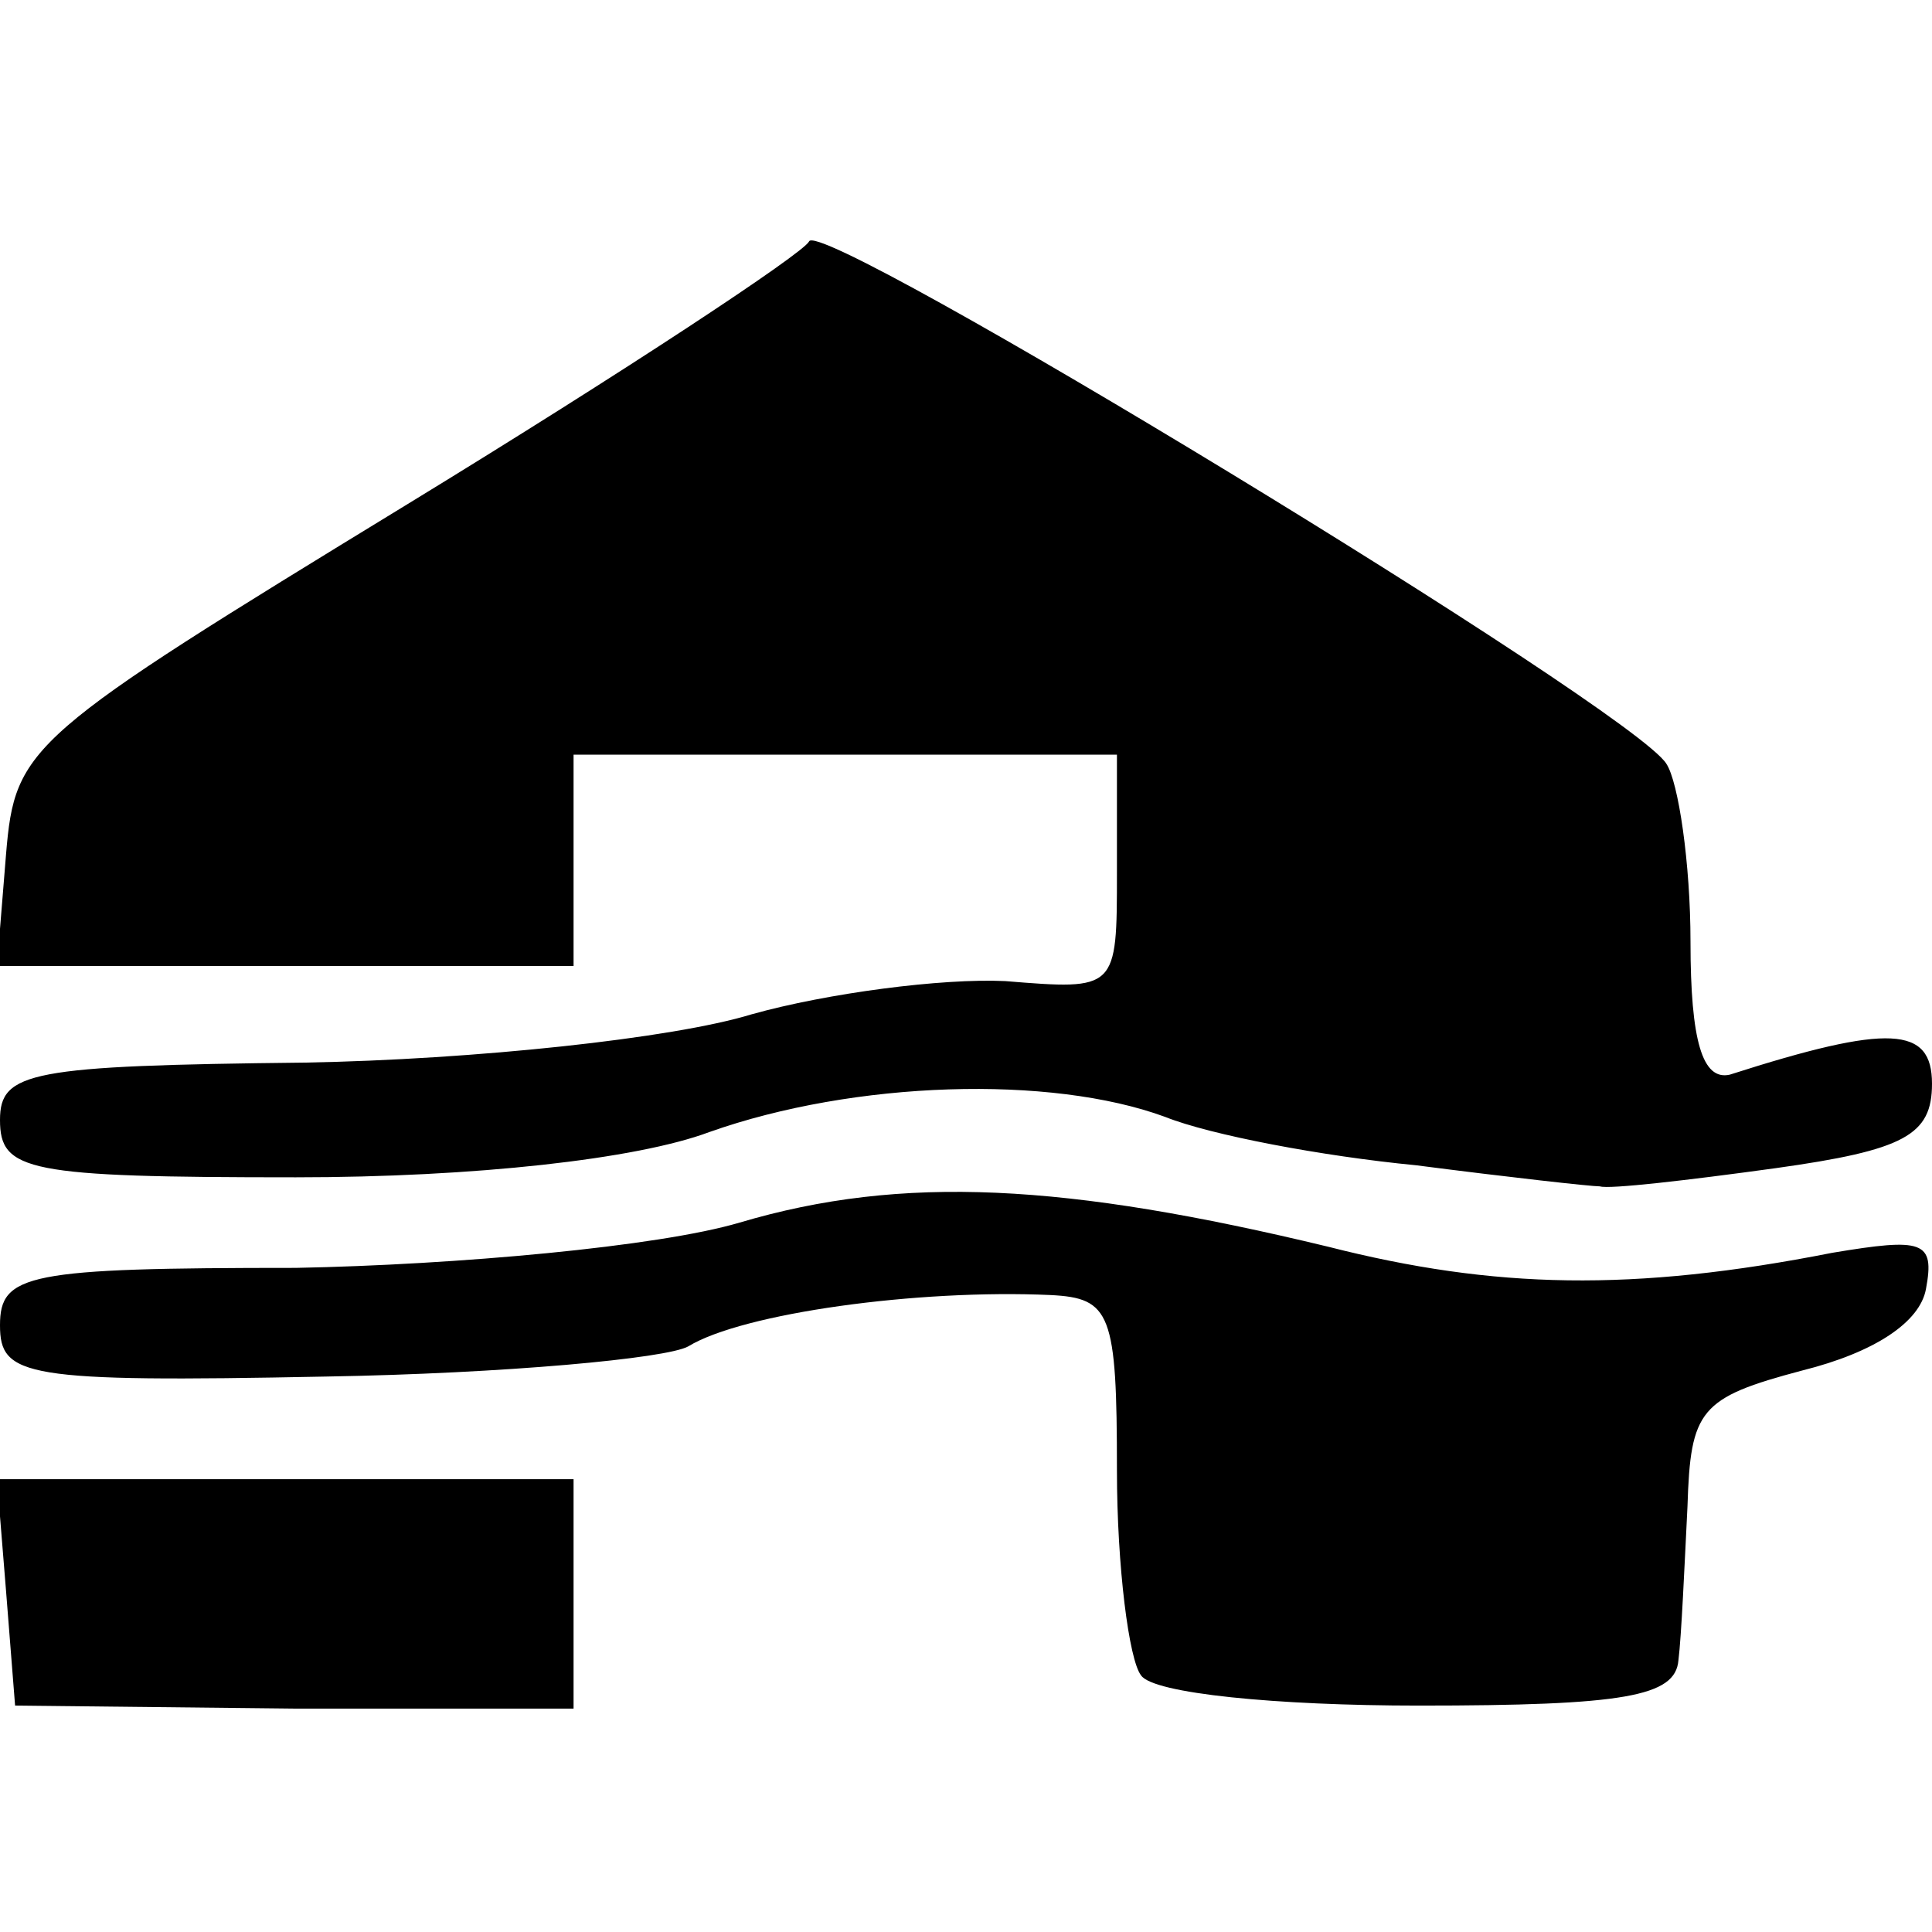
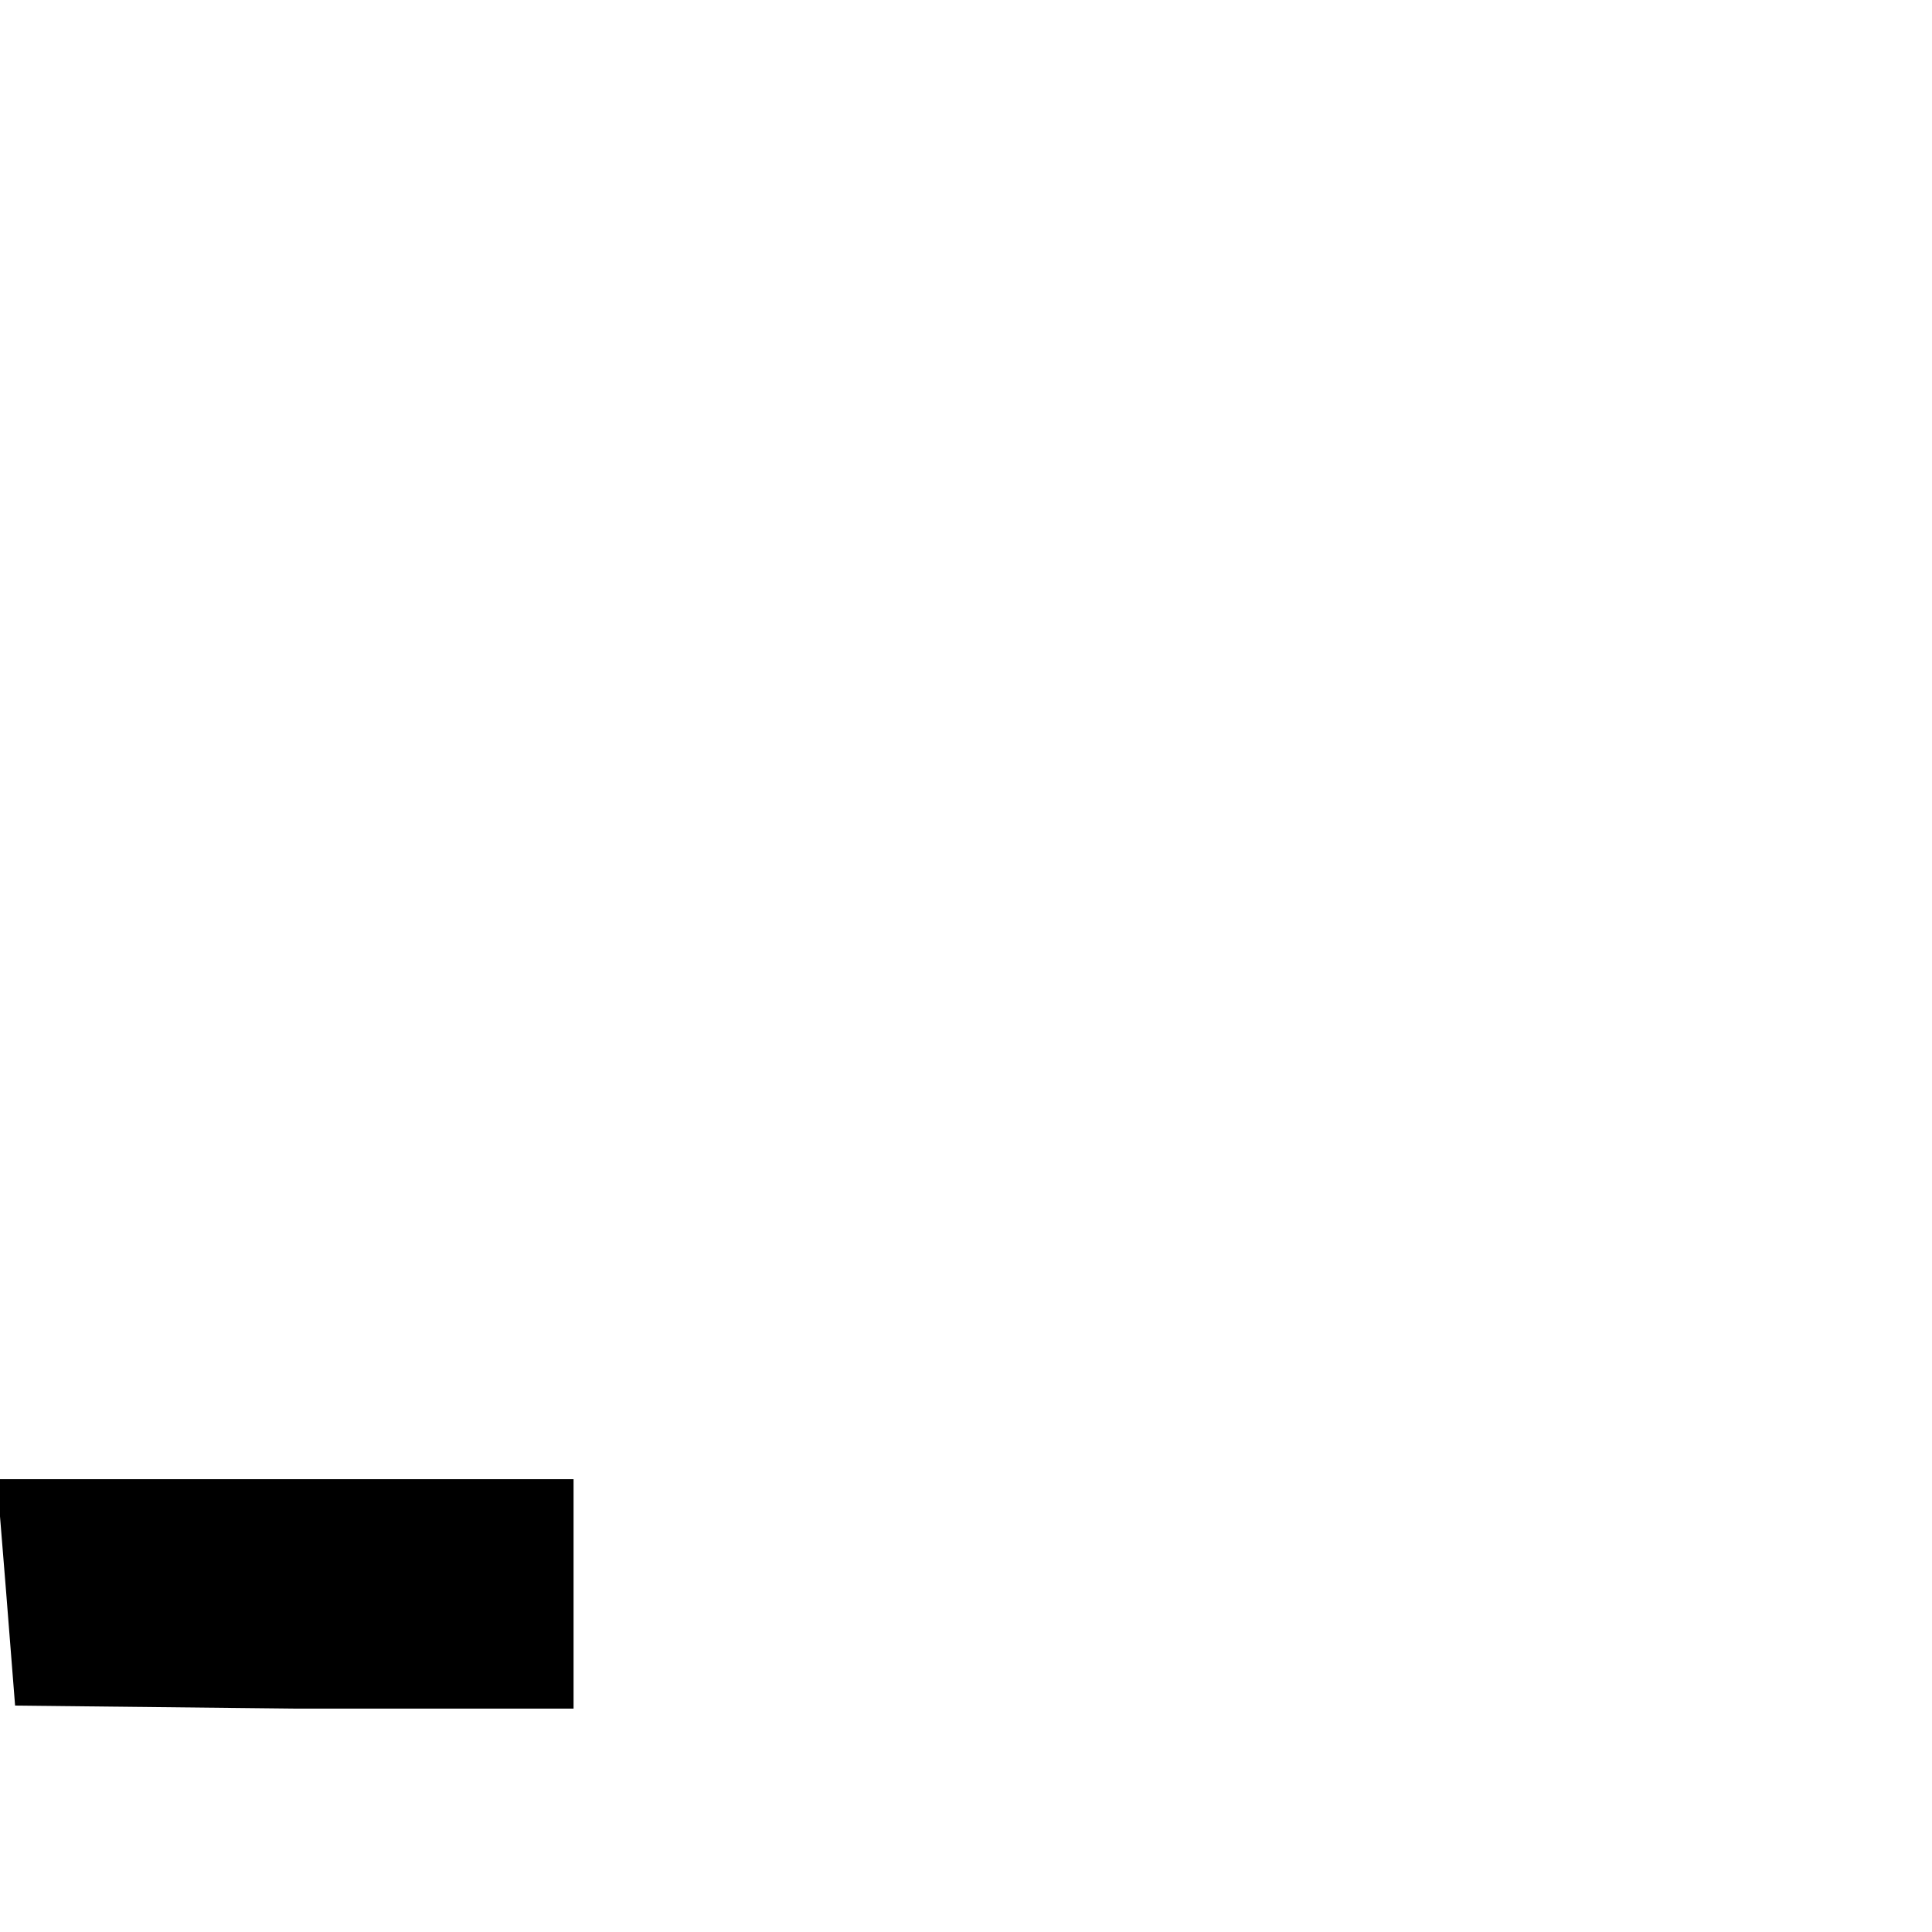
<svg xmlns="http://www.w3.org/2000/svg" version="1.0" width="64pt" height="64pt" viewBox="0 0 64 64" preserveAspectRatio="xMidYMid meet">
  <g transform="translate(0,64) scale(0.1,-0.1)" fill="#000000" stroke="none">
-     <path d="M268 560 c-2 -4 -61 -43 -133 -87 -126 -77 -130 -80 -133 -116 l-3 -37 95 0 96 0 0 35 0 35 90 0 90 0 0 -39 c0 -39 0 -39 -37 -36 -21 1 -59 -4 -84 -11 -26 -8 -92 -15 -148 -16 -91 -1 -101 -3 -101 -19 0 -17 9 -19 98 -19 59 0 113 6 137 15 48 17 113 19 151 5 15 -6 52 -13 83 -16 31 -4 58 -7 61 -7 3 -1 29 2 58 6 43 6 52 11 52 28 0 19 -14 20 -67 3 -9 -2 -13 11 -13 44 0 26 -4 53 -8 59 -11 18 -281 182 -284 173z" />
-     <path d="M245 235 c-27 -8 -94 -14 -147 -15 -89 0 -98 -2 -98 -19 0 -17 8 -19 108 -17 59 1 113 6 120 10 18 11 76 19 120 17 20 -1 22 -6 22 -58 0 -32 4 -63 8 -68 4 -6 45 -10 92 -10 68 0 85 3 86 15 1 8 2 31 3 51 1 32 4 36 38 45 24 6 39 16 41 27 3 16 -1 17 -31 12 -66 -13 -112 -12 -167 2 -87 21 -141 24 -195 8z" />
    <path d="M2 113 l3 -38 93 -1 92 0 0 38 0 38 -96 0 -95 0 3 -37z" />
  </g>
</svg>